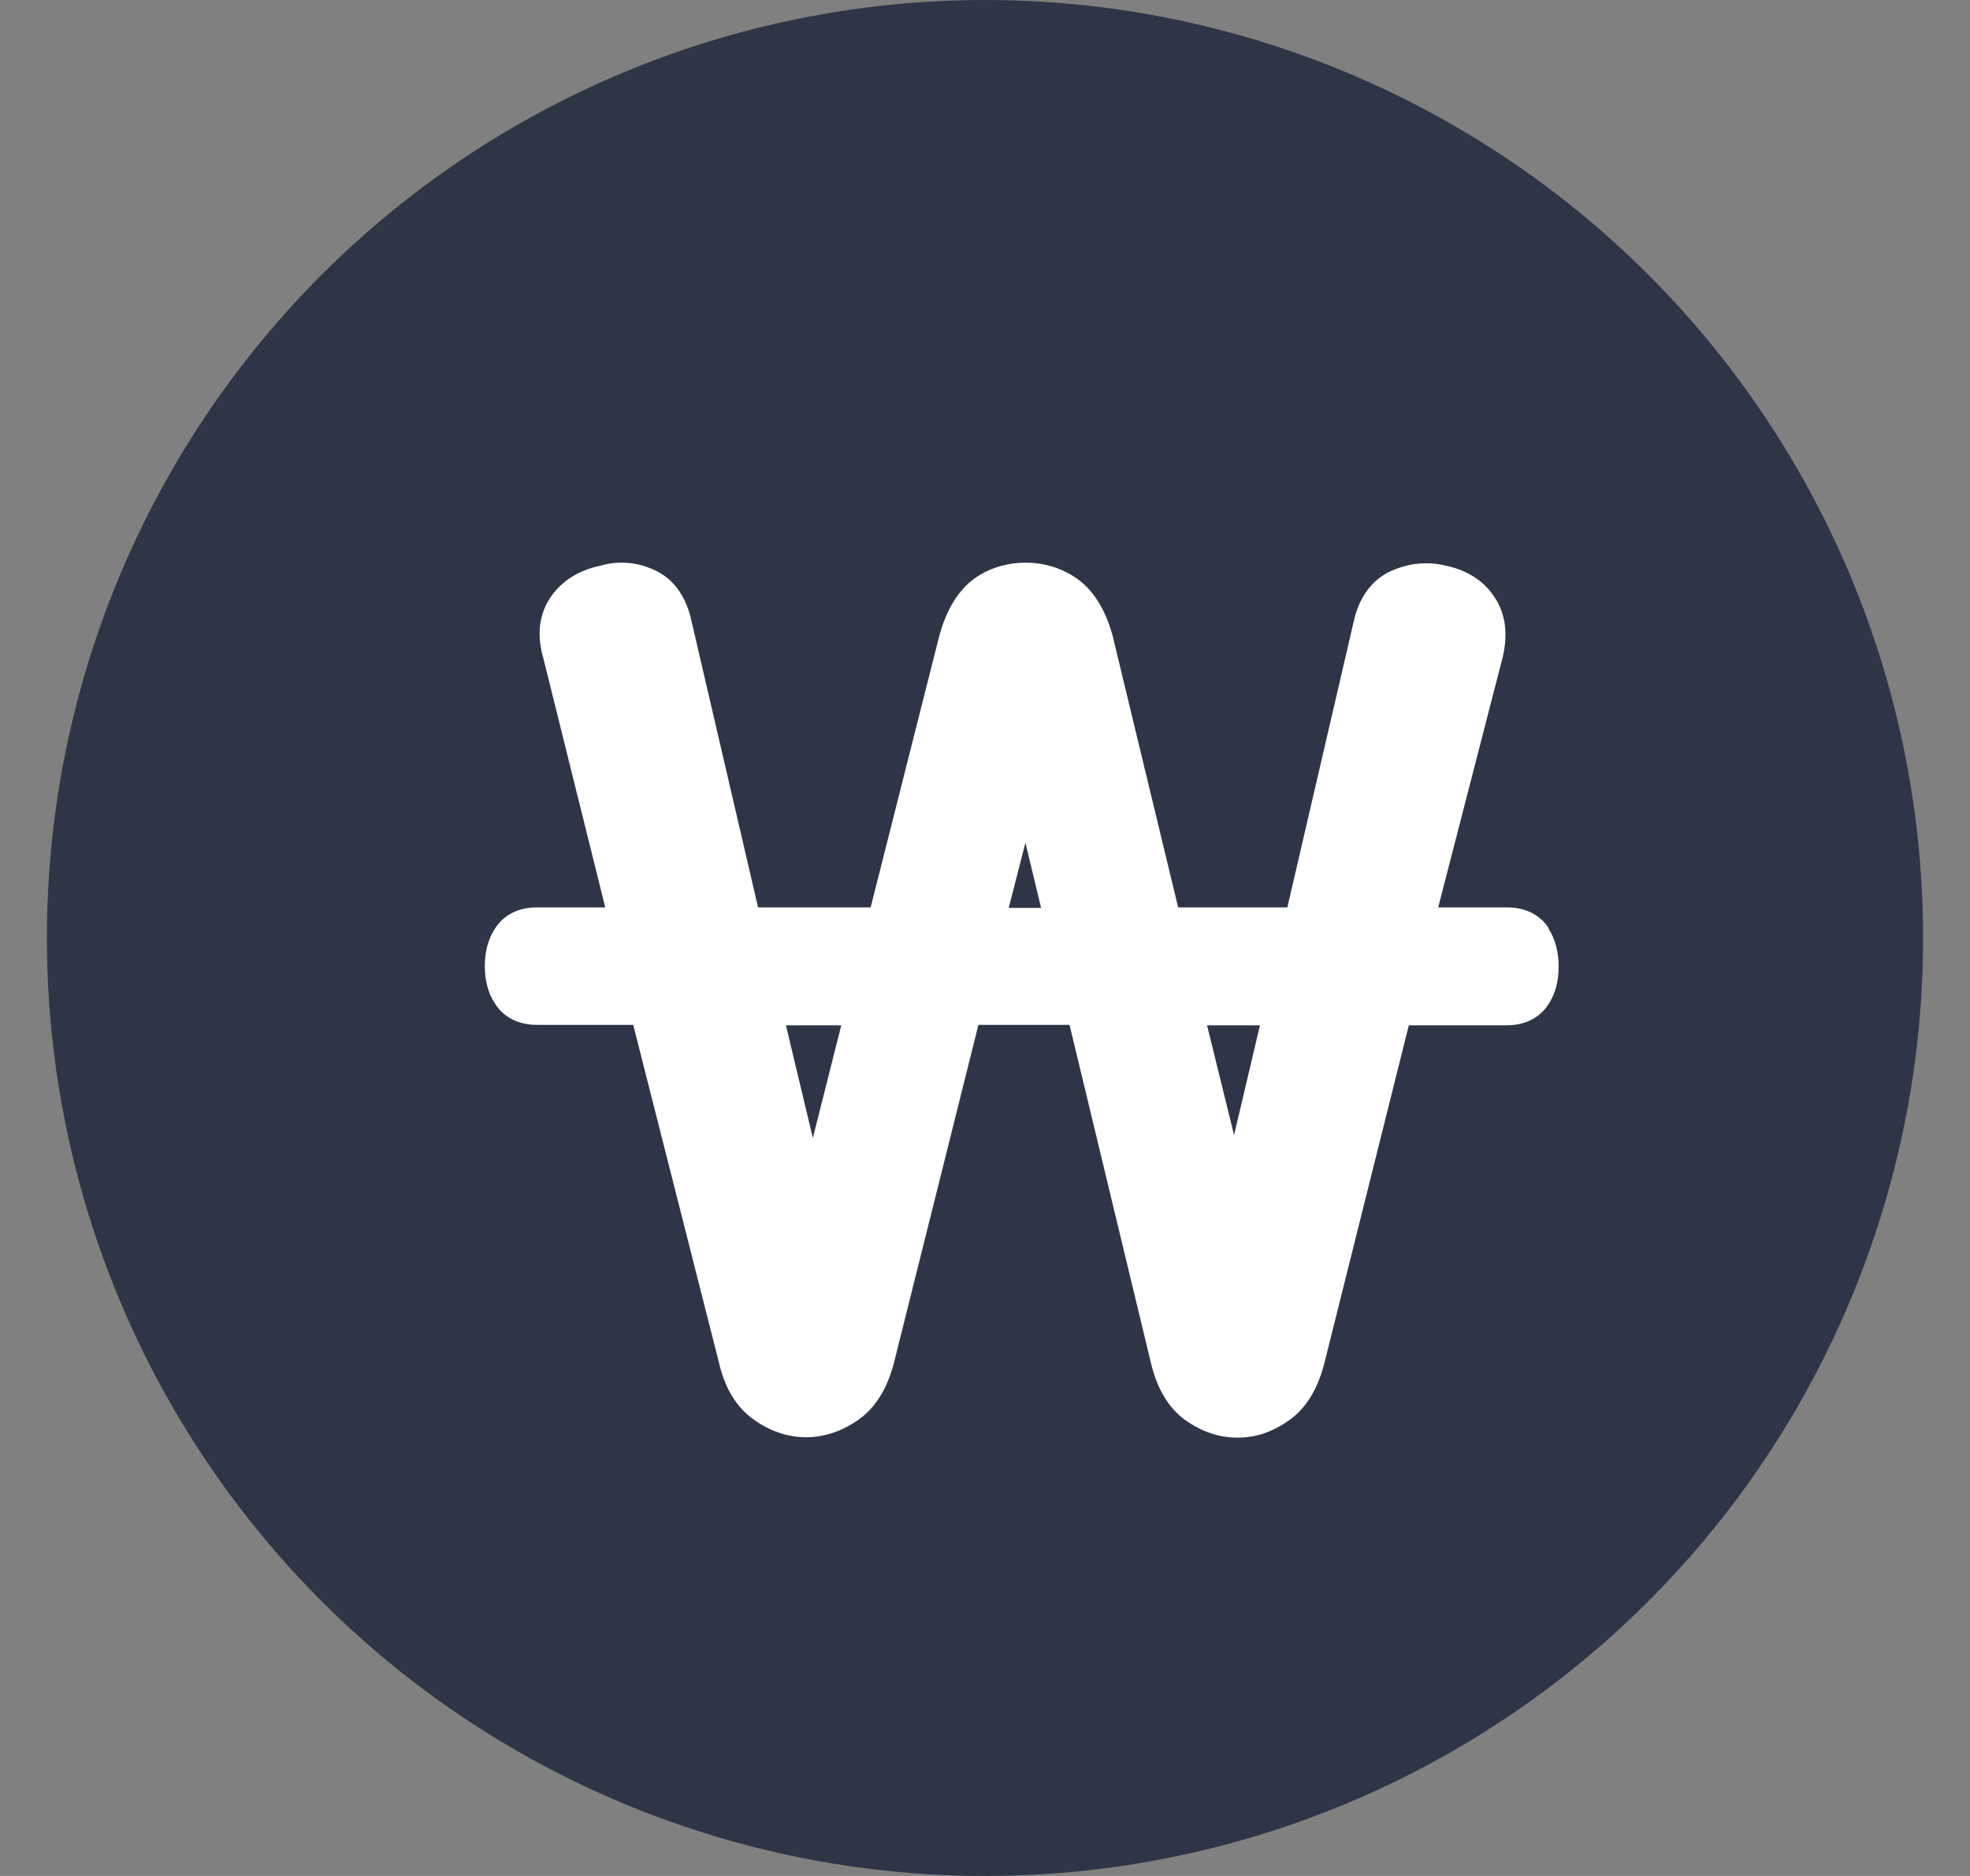
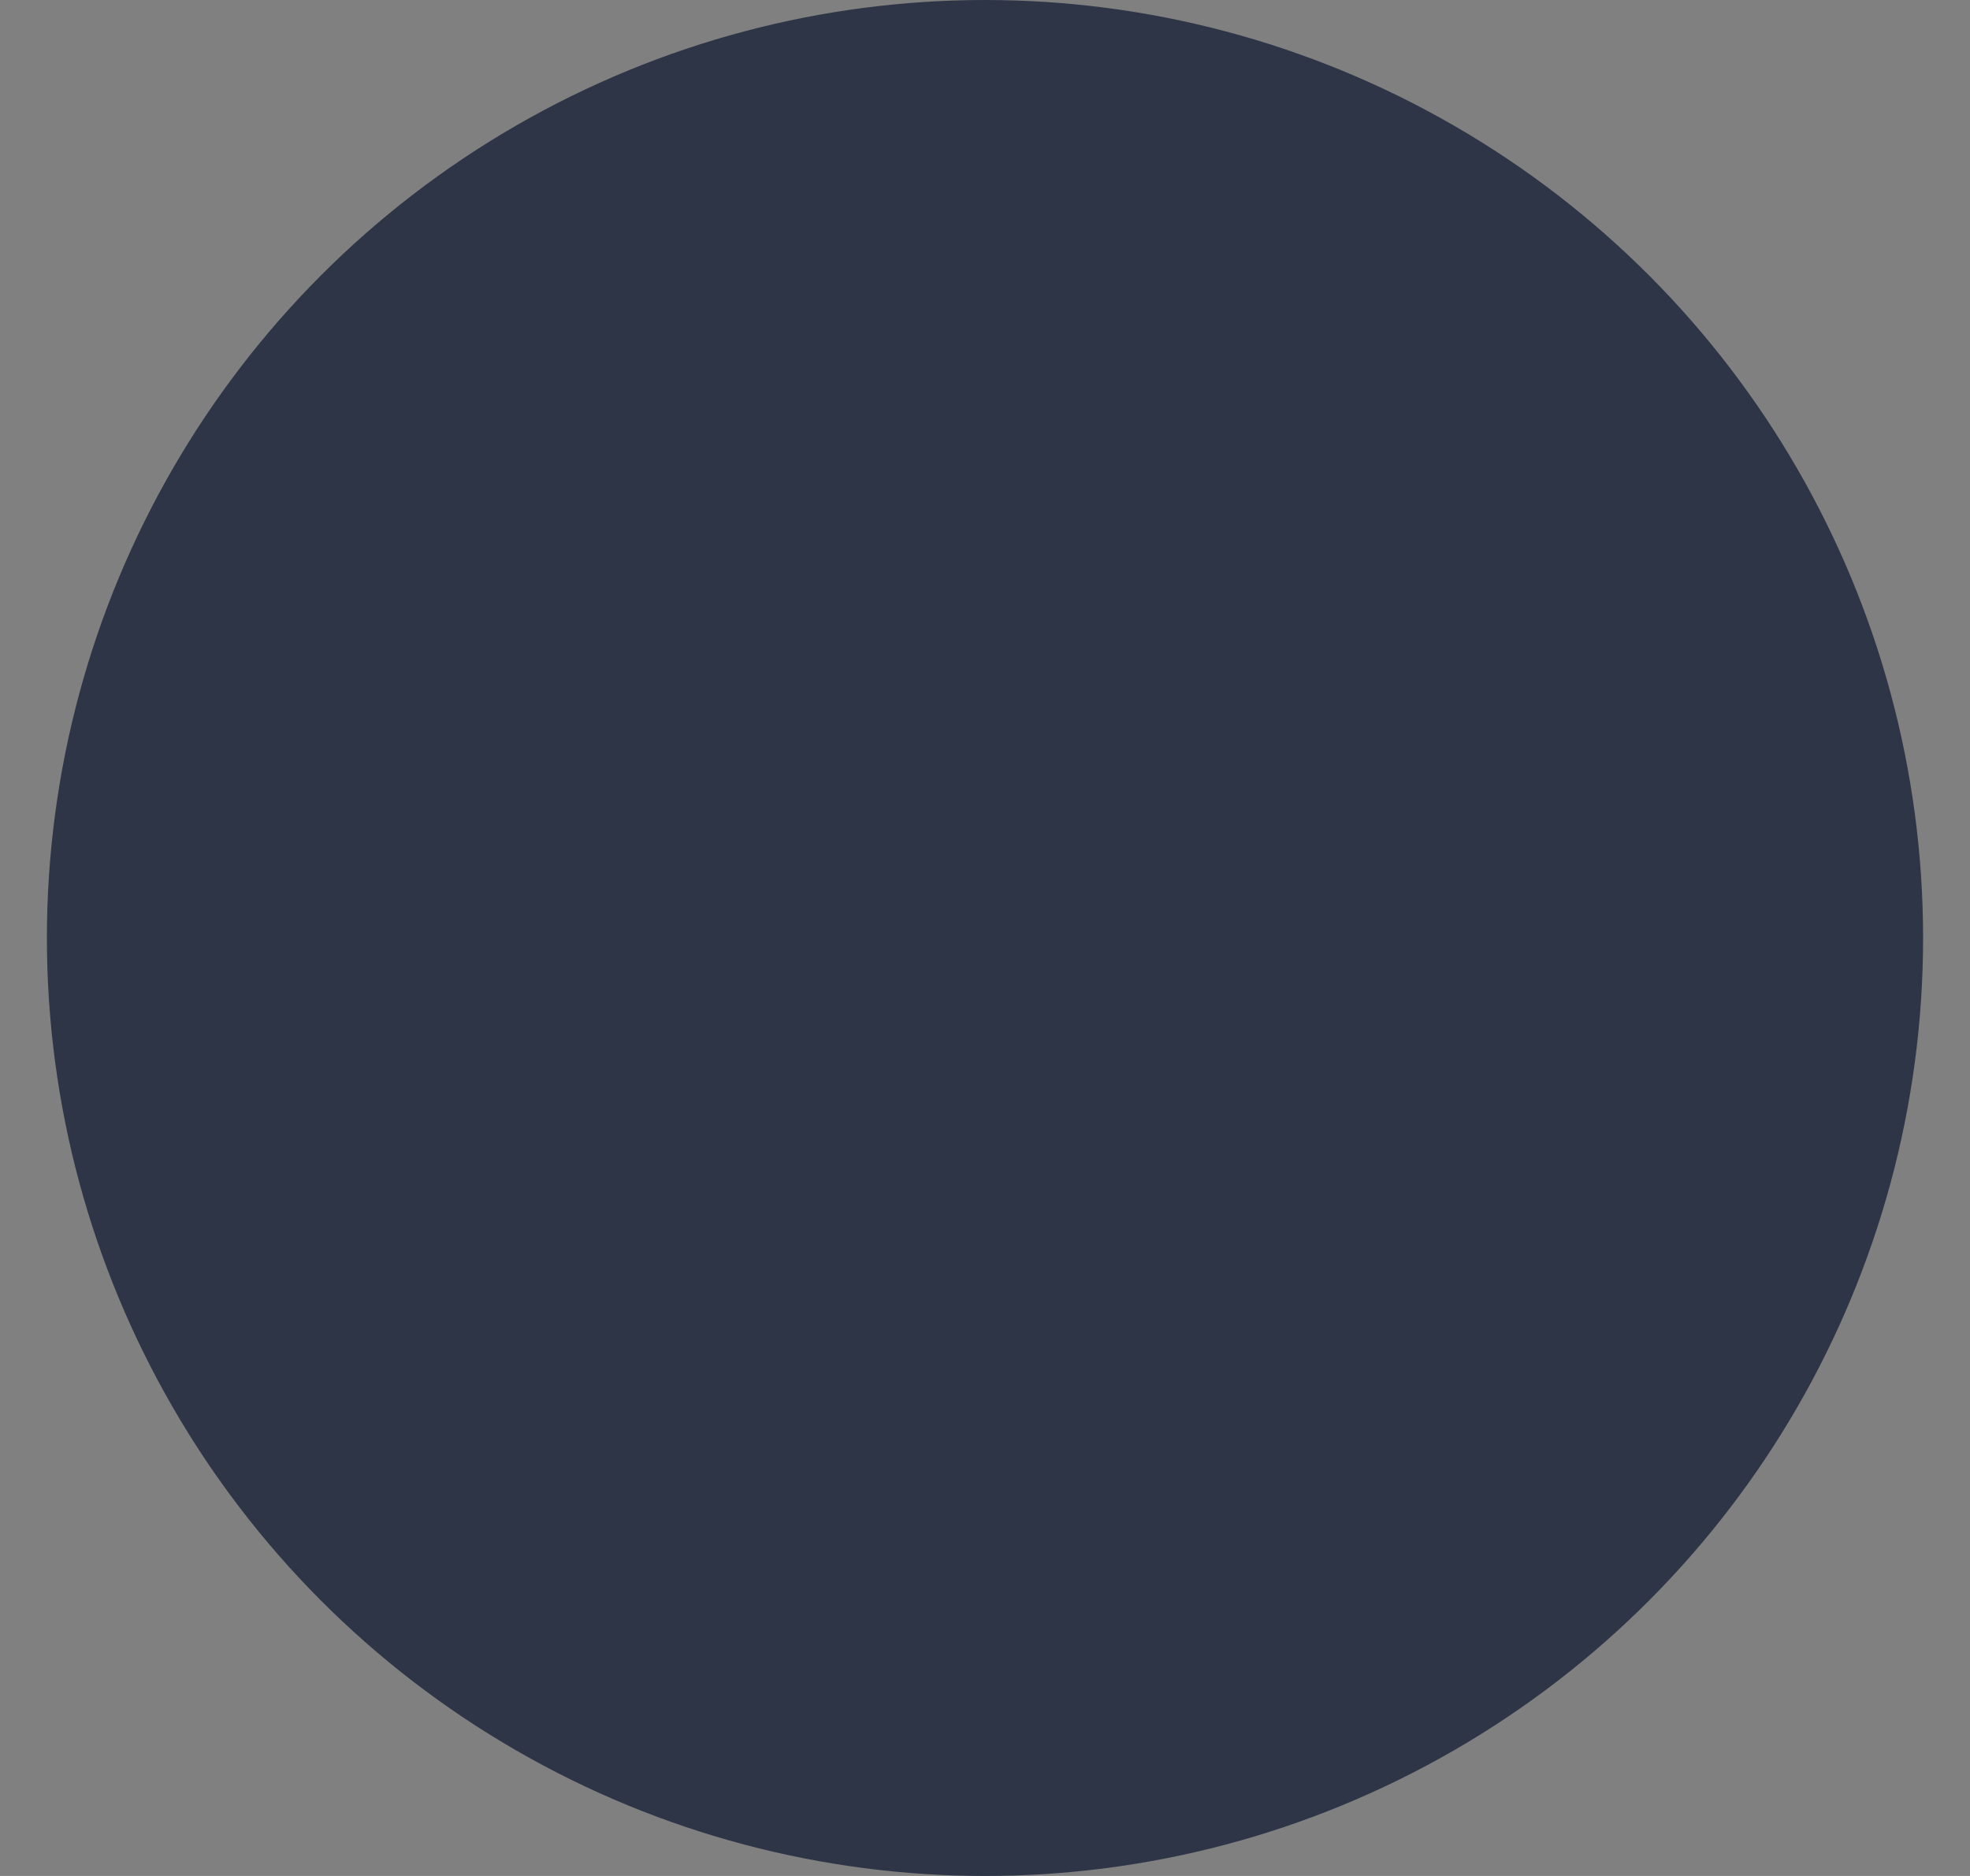
<svg xmlns="http://www.w3.org/2000/svg" width="21" height="20" viewBox="0 0 21 20" fill="none">
  <rect x="0" y="0" width="21" height="20" fill="#808080" stroke="none" />
  <circle cx="10.5" cy="10" r="10" fill="#2E3546" />
  <g clip-path="url(#clip0_5653_44815)">
-     <path d="M16.511 9.898C16.459 9.814 16.328 9.674 16.067 9.674H15.331L16.02 7.001C16.078 6.75 16.046 6.531 15.926 6.359C15.812 6.187 15.634 6.077 15.41 6.03C15.216 5.983 15.023 6.004 14.841 6.082C14.694 6.145 14.507 6.291 14.433 6.615L13.723 9.674H12.559L11.86 6.776C11.787 6.51 11.667 6.312 11.505 6.187C11.171 5.931 10.675 5.941 10.362 6.187C10.205 6.312 10.085 6.51 10.012 6.782L9.281 9.674H8.081L7.371 6.62C7.298 6.281 7.11 6.134 6.964 6.072C6.776 5.988 6.583 5.978 6.405 6.03C6.175 6.077 5.998 6.187 5.878 6.354C5.789 6.479 5.7 6.693 5.789 7.006L6.452 9.674H5.721C5.46 9.674 5.33 9.814 5.278 9.898C5.205 10.008 5.168 10.143 5.168 10.3C5.168 10.457 5.205 10.592 5.278 10.702C5.33 10.785 5.46 10.926 5.721 10.926H6.75L7.663 14.523C7.726 14.8 7.851 15.003 8.034 15.134C8.383 15.384 8.791 15.384 9.14 15.144C9.323 15.019 9.454 14.815 9.527 14.539L10.43 10.926H11.401L12.267 14.523C12.33 14.794 12.45 15.003 12.627 15.134C12.8 15.259 12.988 15.327 13.191 15.327C13.395 15.327 13.567 15.264 13.739 15.144C13.917 15.019 14.042 14.82 14.115 14.544L15.018 10.931H16.062C16.323 10.931 16.454 10.791 16.506 10.707C16.579 10.597 16.615 10.462 16.615 10.305C16.615 10.149 16.579 10.013 16.506 9.898H16.511ZM13.431 10.931L13.155 12.101L12.867 10.931H13.426H13.431ZM11.098 9.679H10.753L10.931 8.984L11.098 9.679ZM8.968 10.931L8.665 12.132L8.378 10.931H8.968Z" fill="white" />
-   </g>
+     </g>
  <defs>
    <clipPath id="clip0_5653_44815">
-       <rect width="11.453" height="9.333" fill="white" transform="translate(5.168 6)" />
-     </clipPath>
+       </clipPath>
  </defs>
</svg>